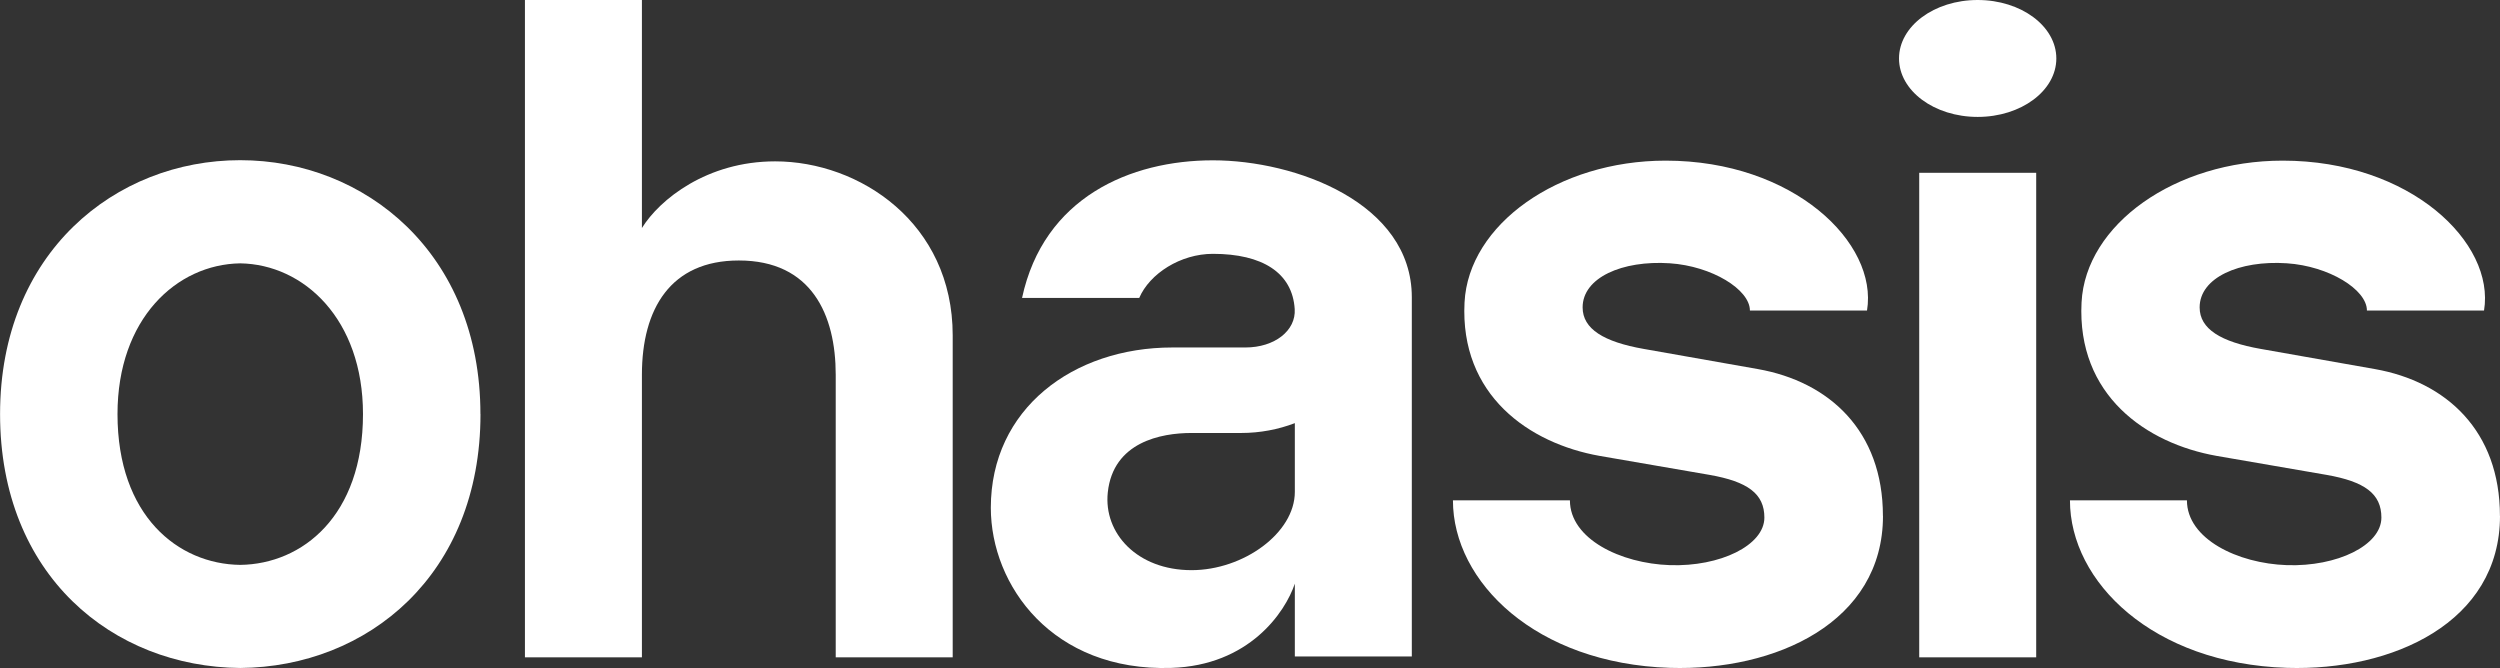
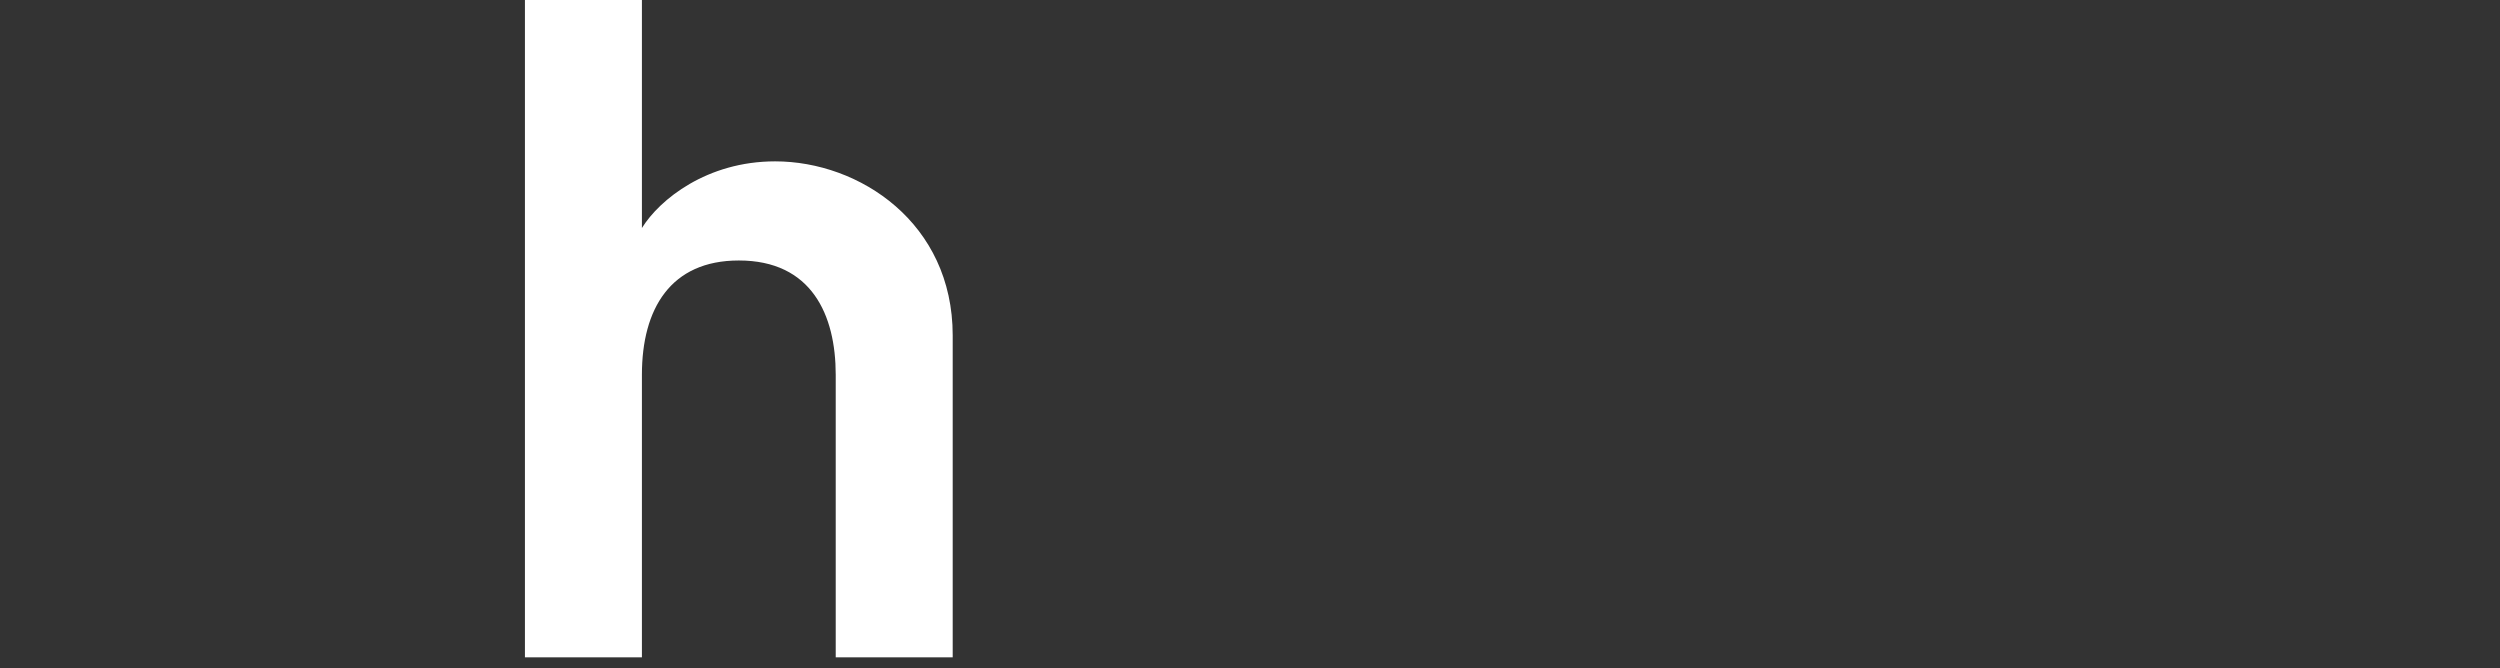
<svg xmlns="http://www.w3.org/2000/svg" id="Layer_1" data-name="Layer 1" viewBox="0 0 383.62 102.51">
  <rect x="0" y="0" width="383.62" height="102.51" fill="#333333" stroke="none" />
-   <path d="m73.73,63.54c0,24.69-17.32,38.8-36.86,38.96-19.55-.16-36.86-14.19-36.86-38.96S17.72,24.58,36.86,24.58s36.86,14.27,36.86,38.96Zm-18.03,0c0-14.56-9.07-22.98-18.84-23.13-9.77.15-18.83,8.5-18.83,23.13,0,15.61,9.29,23.02,18.83,23.14,9.55-.12,18.84-7.53,18.84-23.14Z" fill="#fff" stroke-width="0" />
  <path d="m146.19,51.46v49.41h-17.95v-43.36c0-9.18-3.69-17.54-14.87-17.54-10.47,0-14.87,7.41-14.87,17.54v43.36h-17.95V0h17.95v34.99c2.72-4.39,9.99-10.23,20.44-10.23,12.97,0,27.25,9.46,27.25,26.7Z" fill="#fff" stroke-width="0" />
-   <path d="m216.64,45.62v55.11h-17.95v-11.17c-1.49,4.43-7.03,12.56-18.98,12.93-18.2.57-27.67-12.64-27.67-24.58,0-15.16,12.61-24.59,27.85-24.59h11.21c4.52,0,7.78-2.61,7.57-5.89-.35-5.57-4.95-8.48-12.55-8.48-4.98,0-9.71,3.04-11.31,6.77h-17.98c3.32-15.43,16.62-21.12,29.29-21.12s30.52,6.52,30.52,21.02Zm-17.95,19.31c-2.53.97-5.34,1.51-8.22,1.51h-7.63c-4.71,0-12.02,1.4-12.85,9.1-.68,6.27,4.5,11.95,12.85,11.95,7.93,0,15.85-5.68,15.85-12.02v-10.55Z" fill="#fff" stroke-width="0" />
-   <path d="m288.94,79.16c0,16.34-16.47,23.83-32.7,23.32-20.57-.65-33.29-13.19-33.29-25.7h17.95c0,5.92,7.8,9.69,15.34,9.94,7.7.26,14.5-3.04,14.5-7.3,0-3.66-2.56-5.52-8.41-6.55-.23-.04-16.85-2.91-16.85-2.91-10.86-1.92-21.48-9.33-20.75-23.56.61-11.93,14.33-21.75,30.87-21.75,19.59,0,32.61,12.6,30.89,23h-17.97c0-3.22-5.83-6.82-12.3-7.25-7.31-.48-13.37,2.21-13.37,6.77,0,3.31,3.25,5.29,9.37,6.37.19.03,17.5,3.09,17.5,3.09,11,1.94,19.21,9.51,19.21,22.53Z" fill="#fff" stroke-width="0" />
-   <path d="m291.4,8.97C291.4,4.02,296.8,0,303.47,0s12.07,4.02,12.07,8.97-5.4,8.97-12.07,8.97-12.07-4.02-12.07-8.97Zm3.1,91.9V26.52h17.95v74.35h-17.95Z" fill="#fff" stroke-width="0" />
-   <path d="m383.62,79.16c0,16.34-16.47,23.83-32.7,23.32-20.57-.65-33.29-13.19-33.29-25.7h17.95c0,5.92,7.8,9.69,15.34,9.94,7.7.26,14.5-3.04,14.5-7.3,0-3.66-2.56-5.52-8.41-6.55-.23-.04-16.85-2.91-16.85-2.91-10.86-1.92-21.48-9.33-20.75-23.56.61-11.93,14.33-21.75,30.87-21.75,19.59,0,32.61,12.6,30.89,23h-17.97c0-3.22-5.83-6.82-12.3-7.25-7.31-.48-13.37,2.21-13.37,6.77,0,3.31,3.25,5.29,9.37,6.37.19.03,17.5,3.09,17.5,3.09,11,1.94,19.21,9.51,19.21,22.53Z" fill="#fff" stroke-width="0" />
</svg>